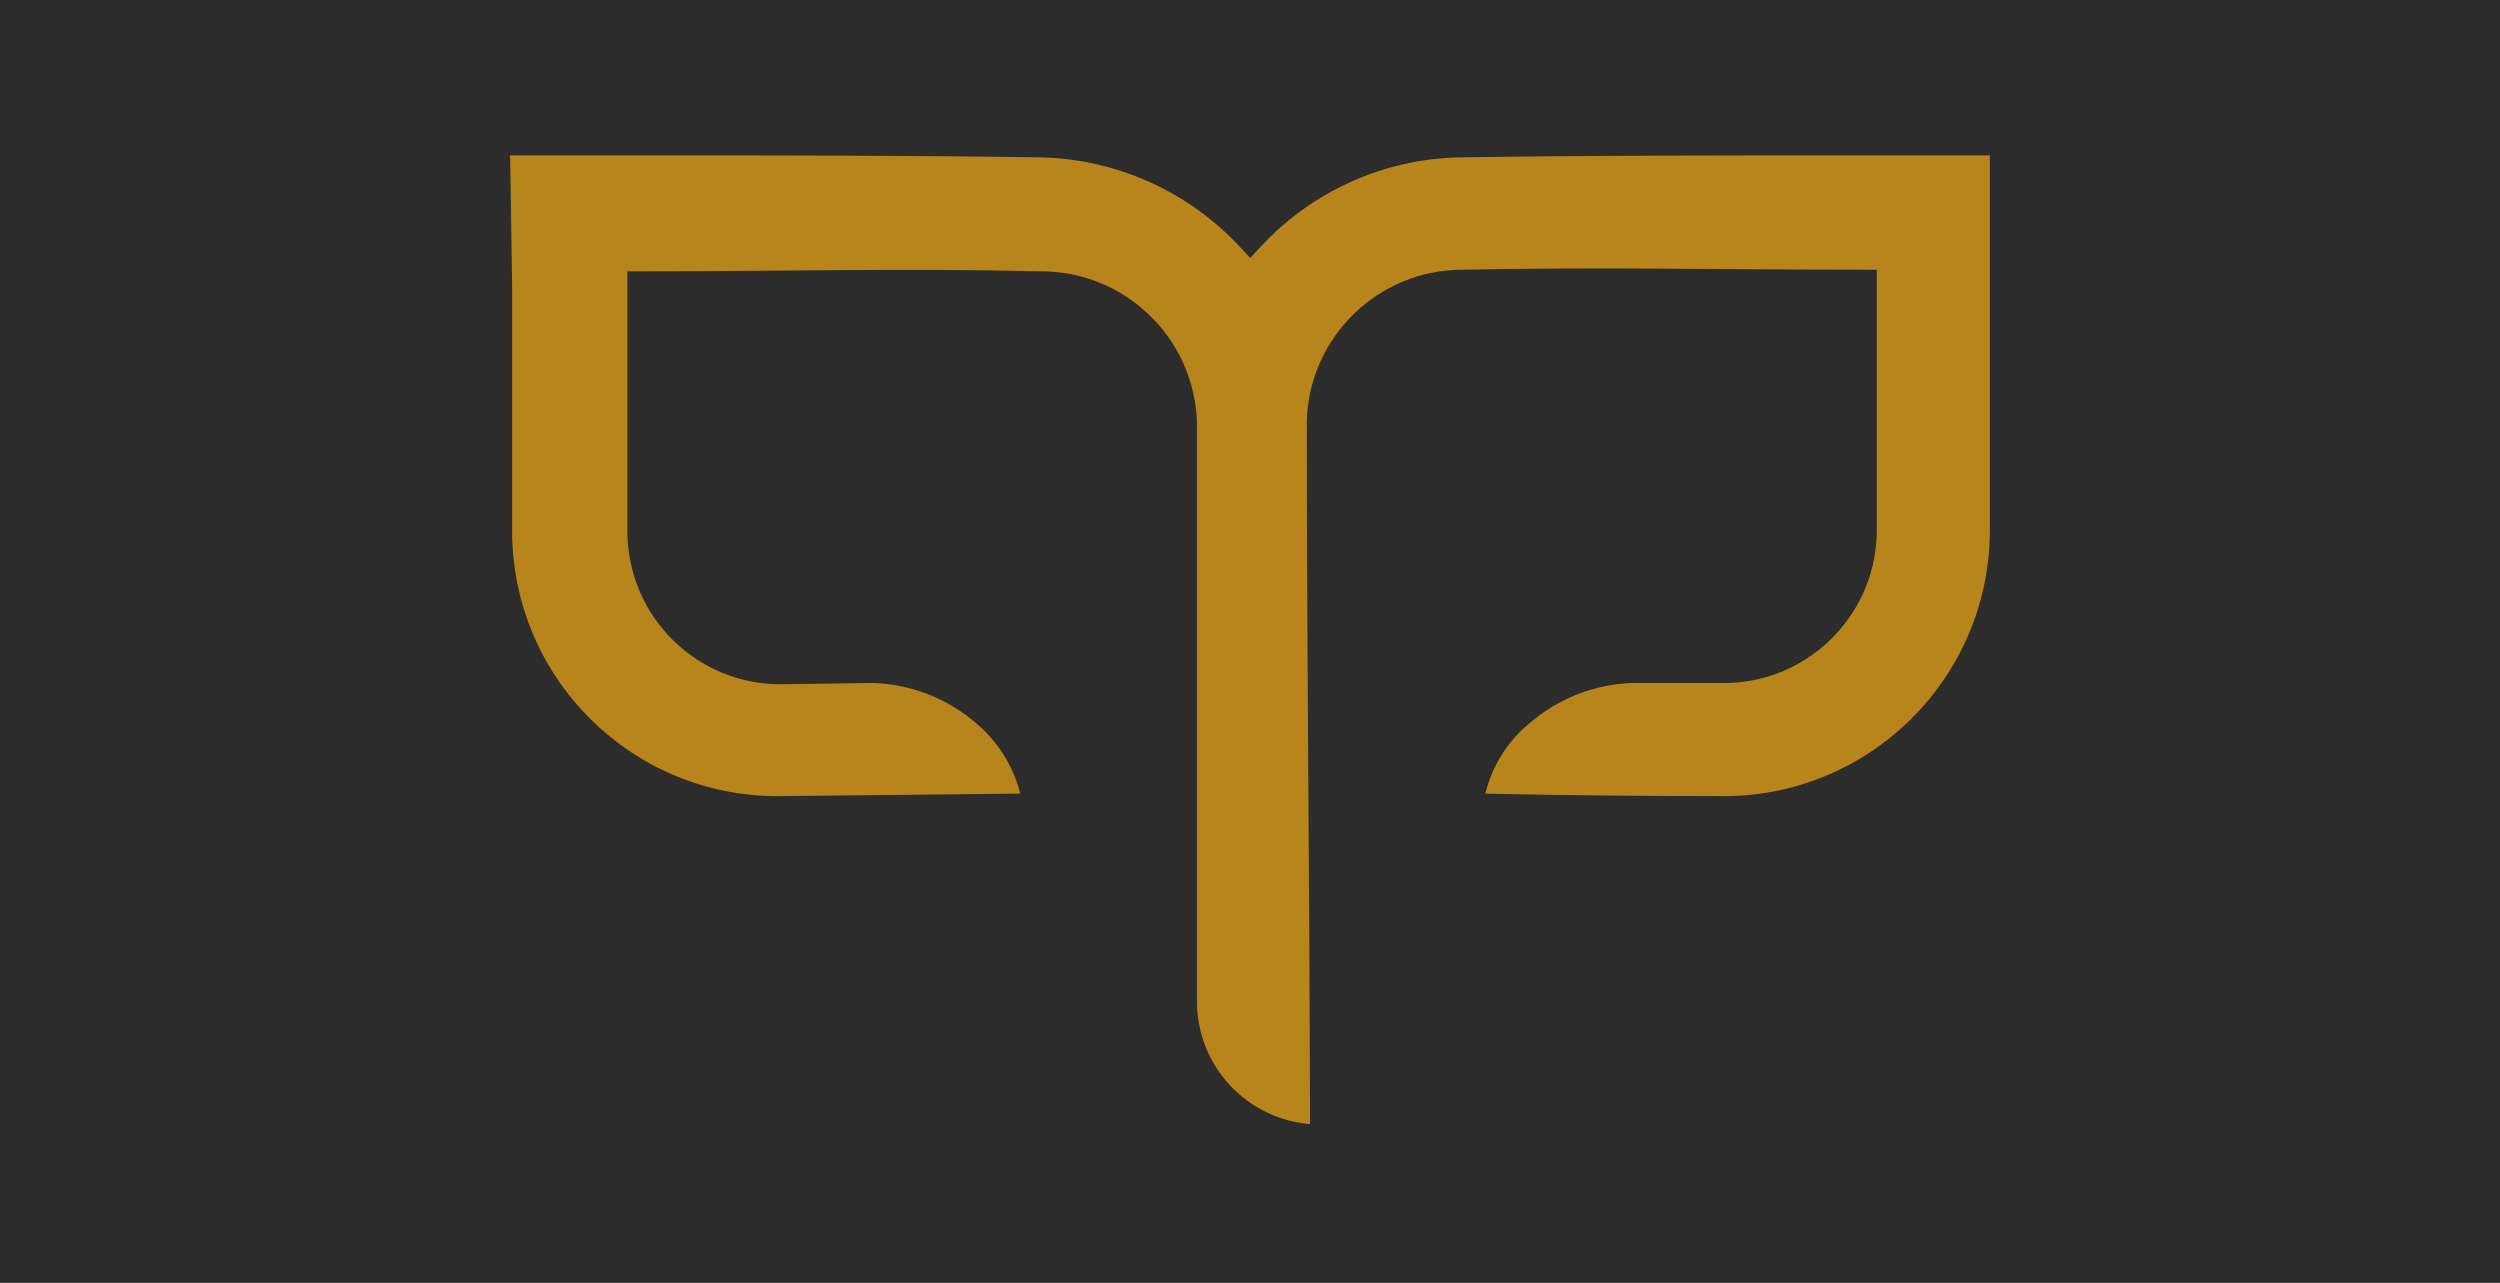
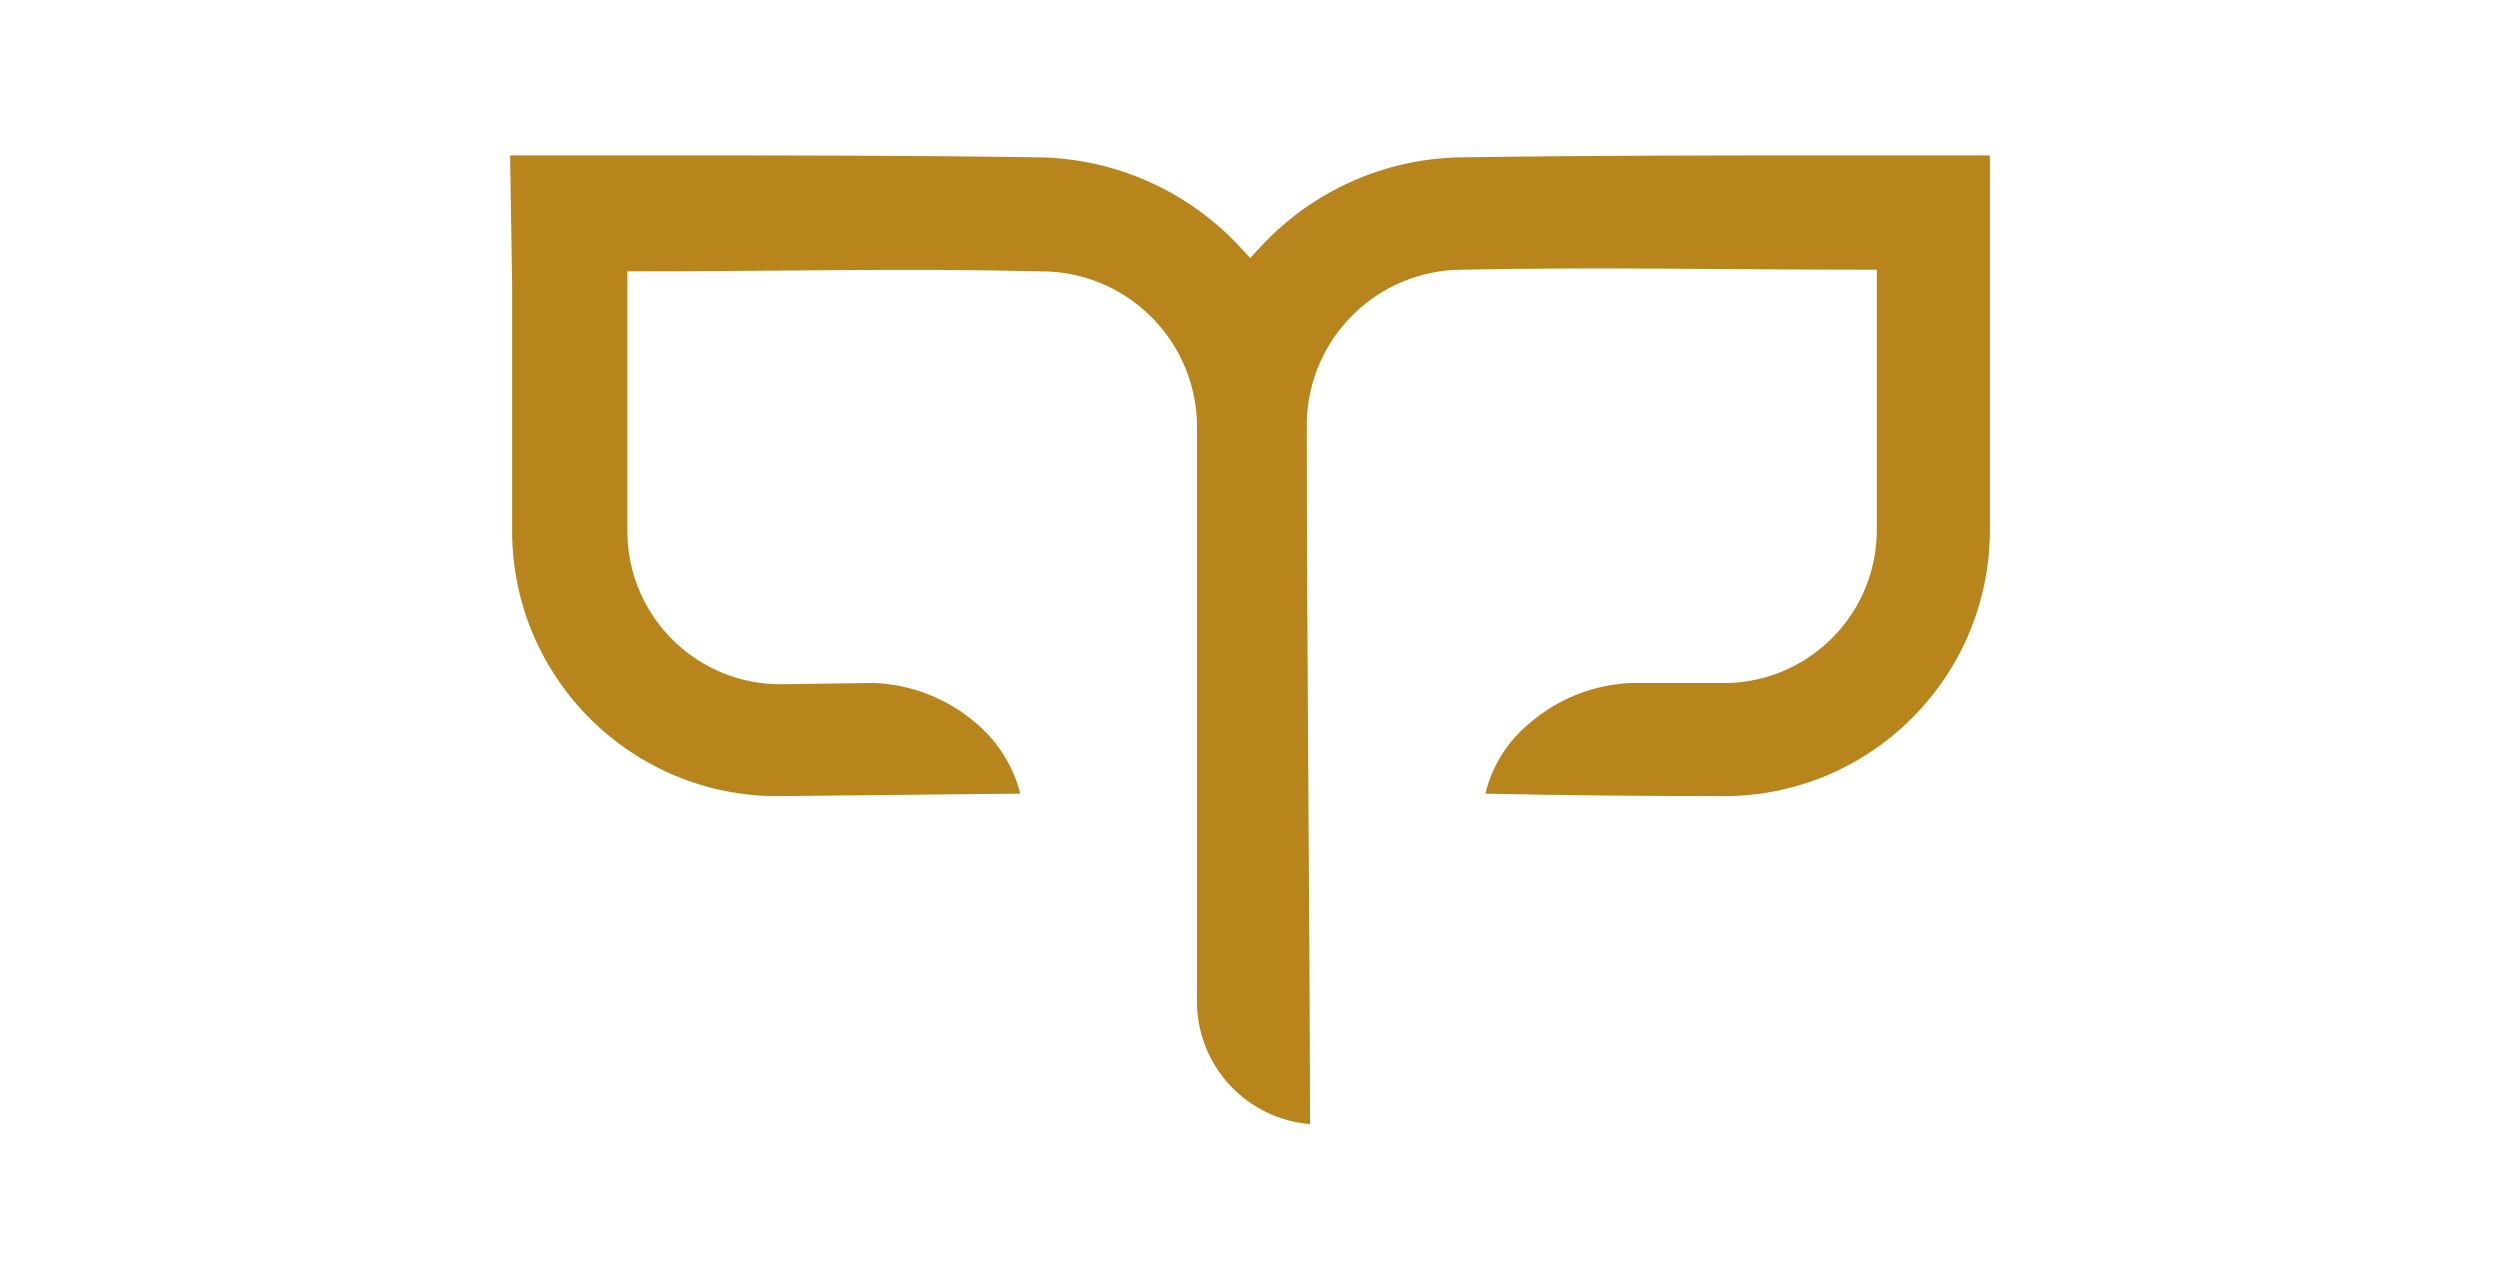
<svg xmlns="http://www.w3.org/2000/svg" id="Layer_1" x="0px" y="0px" viewBox="0 0 647 332" style="enable-background:new 0 0 647 332;" xml:space="preserve">
  <style type="text/css"> .st0{fill-rule:evenodd;clip-rule:evenodd;fill:#2C2C2C;} .st1{fill-rule:evenodd;clip-rule:evenodd;fill:#B7851B;} </style>
-   <rect class="st0" width="647" height="332" />
  <path class="st1" d="M226.11,176.75c9.78,0.36,19.15,4.05,26.55,10.45c5.6,4.73,9.58,11.09,11.4,18.19l-60.95,0.63 c-37.92,1.04-69.51-28.85-70.55-66.77c-0.01-0.36-0.02-0.72-0.02-1.08c0-20.91,0-42.76,0-64.19l-0.52-33.77h33.56 c34.61,0,69.21,0,103.92,0.52c19.47,0.48,37.93,8.77,51.23,23l2.82,3.03l2.82-3.03c13.27-14.27,31.75-22.57,51.23-23 c34.61-0.52,69.21-0.52,103.82-0.52h33.56v33.46c0,21.43,0,42.76,0,64.19c-0.4,38.05-31.56,68.57-69.61,68.18 c-0.25,0-0.5-0.01-0.75-0.01c-20.07,0-40.15-0.21-60.22-0.63c1.73-7.14,5.73-13.52,11.4-18.19c7.37-6.39,16.7-10.08,26.45-10.45 h22.79c21.88,0.58,40.08-16.68,40.66-38.56c0-0.15,0.01-0.29,0.01-0.44c0-20.91,0-42.97,0-64.4V69.8h-3.97 c-34.29,0-68.69-0.73-103.08,0c-21.81-0.07-39.73,17.2-40.46,39c0,60.74,0.73,121.38,0.84,182.12 c-16.31-1.34-28.95-14.8-29.27-31.15c0-50.18,0-100.37,0-150.55c-0.74-21.84-18.72-39.12-40.56-39c-34.29-0.84-68.69,0-103.08,0 h-3.76v3.45c0,21.43,0,42.97,0,64.4c0.34,21.88,18.35,39.35,40.23,39.01c0.18,0,0.36-0.01,0.54-0.01L226.11,176.75z" />
</svg>